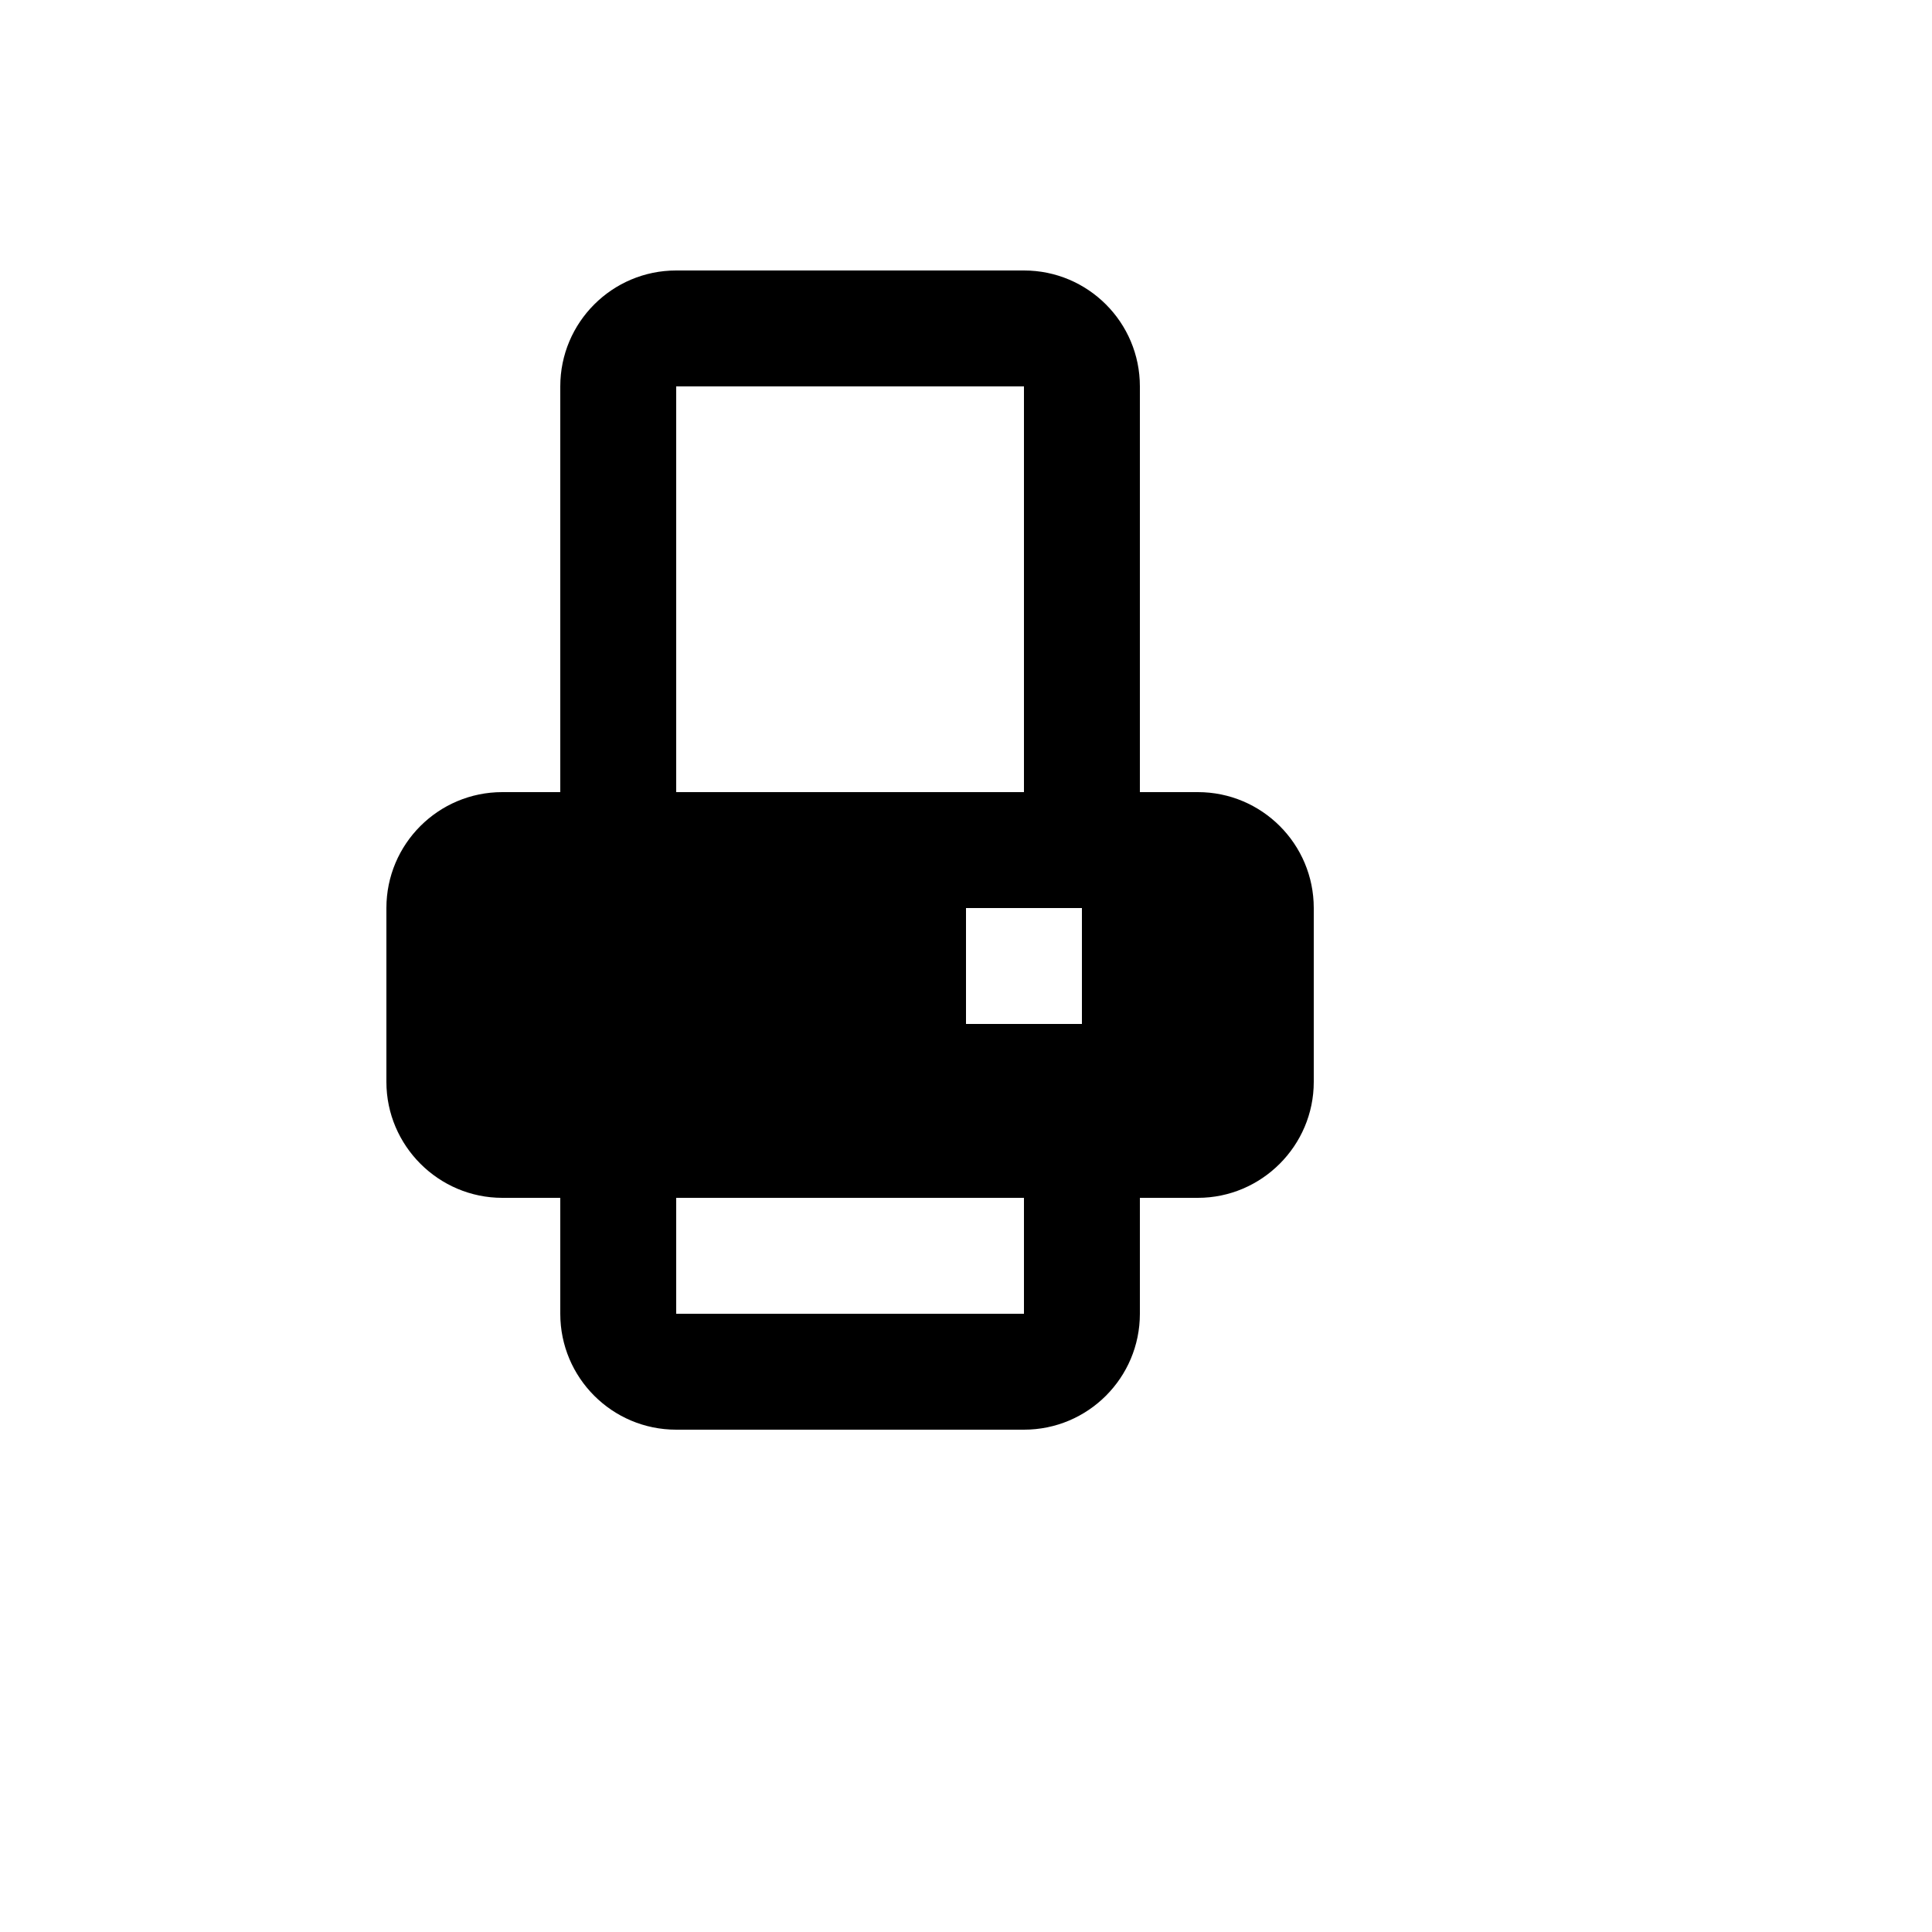
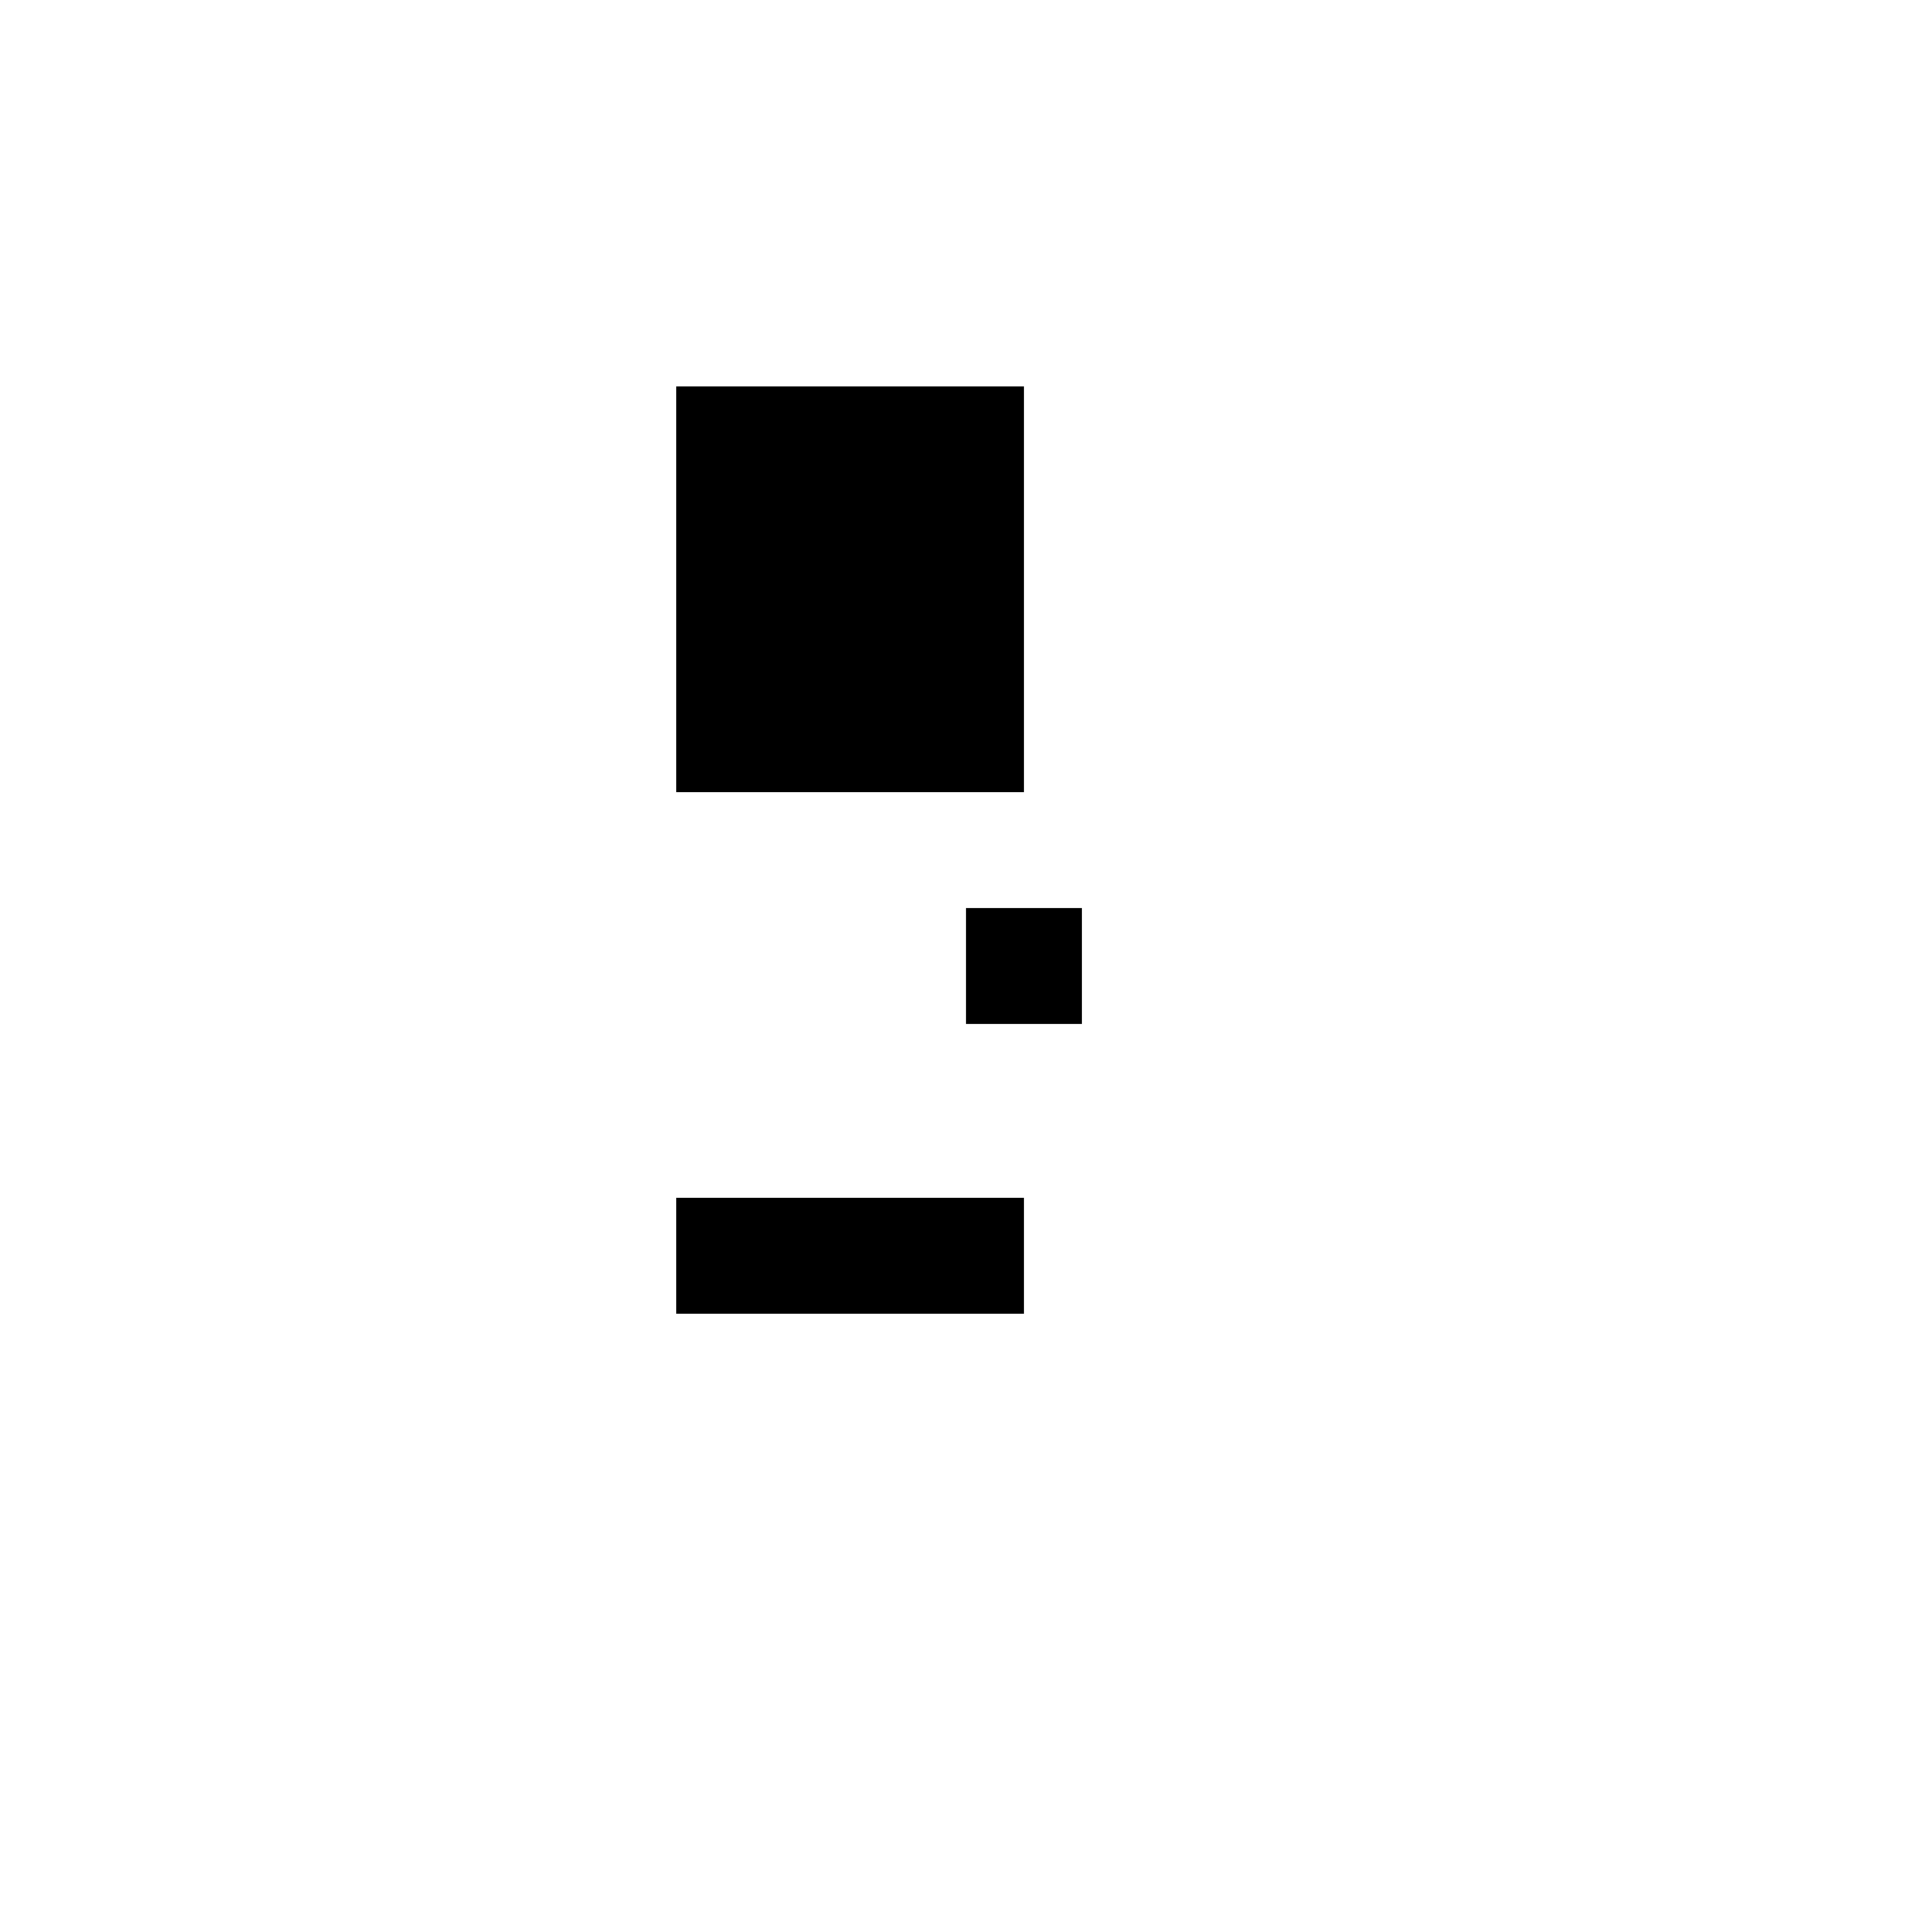
<svg xmlns="http://www.w3.org/2000/svg" version="1.1" width="100%" height="100%" id="svgWorkerArea" viewBox="-25 -25 625 625" style="background: white;">
  <defs id="defsdoc">
    <pattern id="patternBool" x="0" y="0" width="10" height="10" patternUnits="userSpaceOnUse" patternTransform="rotate(35)">
-       <circle cx="5" cy="5" r="4" style="stroke: none;fill: #ff000070;" />
-     </pattern>
+       </pattern>
  </defs>
  <g id="fileImp-524308258" class="cosito">
    <desc id="descImp-156320552" class="grouped" />
-     <path id="pathImp-55418601" class="grouped" d="M156.25 231.25C156.25 231.25 156.25 100 156.25 100 156.25 79.289 173.039 62.5 193.75 62.5 193.75 62.5 306.25 62.5 306.25 62.5 326.961 62.5 343.75 79.289 343.75 100 343.75 100 343.75 231.25 343.75 231.25 343.75 231.25 362.5 231.25 362.5 231.25 383.211 231.25 400 248.039 400 268.75 400 306.25 400 325 400 325 400 345.625 383.125 362.5 362.5 362.5 362.5 362.5 356.251 362.5 343.75 362.5 343.75 362.5 343.75 400 343.75 400 343.75 420.711 326.961 437.5 306.25 437.5 306.25 437.5 193.75 437.5 193.75 437.5 173.039 437.5 156.25 420.711 156.25 400 156.25 400 156.25 362.5 156.25 362.5 143.749 362.5 137.5 362.5 137.5 362.5 116.875 362.5 100 345.625 100 325 100 325 100 306.25 100 268.75 100 248.039 116.789 231.25 137.5 231.25 137.5 231.25 156.25 231.25 156.25 231.25 156.25 231.25 156.25 231.25 156.25 231.25M193.75 100C193.75 100 193.75 231.25 193.75 231.25 193.75 231.25 306.25 231.25 306.25 231.25 306.25 231.25 306.25 100 306.25 100 306.25 100 193.75 100 193.75 100 193.75 100 193.75 100 193.75 100M287.5 268.75C287.5 268.75 287.5 306.25 287.5 306.25 287.5 306.25 325 306.25 325 306.25 325 306.25 325 268.75 325 268.75 325 268.75 287.5 268.75 287.5 268.75 287.5 268.75 287.5 268.75 287.5 268.75M193.75 362.5C193.75 362.5 193.75 400 193.75 400 193.75 400 306.25 400 306.25 400 306.25 400 306.25 362.5 306.25 362.5 306.25 362.5 193.75 362.5 193.75 362.5 193.75 362.5 193.75 362.5 193.75 362.5" />
+     <path id="pathImp-55418601" class="grouped" d="M156.25 231.25M193.75 100C193.75 100 193.75 231.25 193.75 231.25 193.75 231.25 306.25 231.25 306.25 231.25 306.25 231.25 306.25 100 306.25 100 306.25 100 193.75 100 193.75 100 193.75 100 193.75 100 193.75 100M287.5 268.75C287.5 268.75 287.5 306.25 287.5 306.25 287.5 306.25 325 306.25 325 306.25 325 306.25 325 268.75 325 268.75 325 268.75 287.5 268.75 287.5 268.75 287.5 268.75 287.5 268.75 287.5 268.75M193.75 362.5C193.75 362.5 193.75 400 193.75 400 193.75 400 306.25 400 306.25 400 306.25 400 306.25 362.5 306.25 362.5 306.25 362.5 193.75 362.5 193.75 362.5 193.75 362.5 193.75 362.5 193.75 362.5" />
  </g>
</svg>